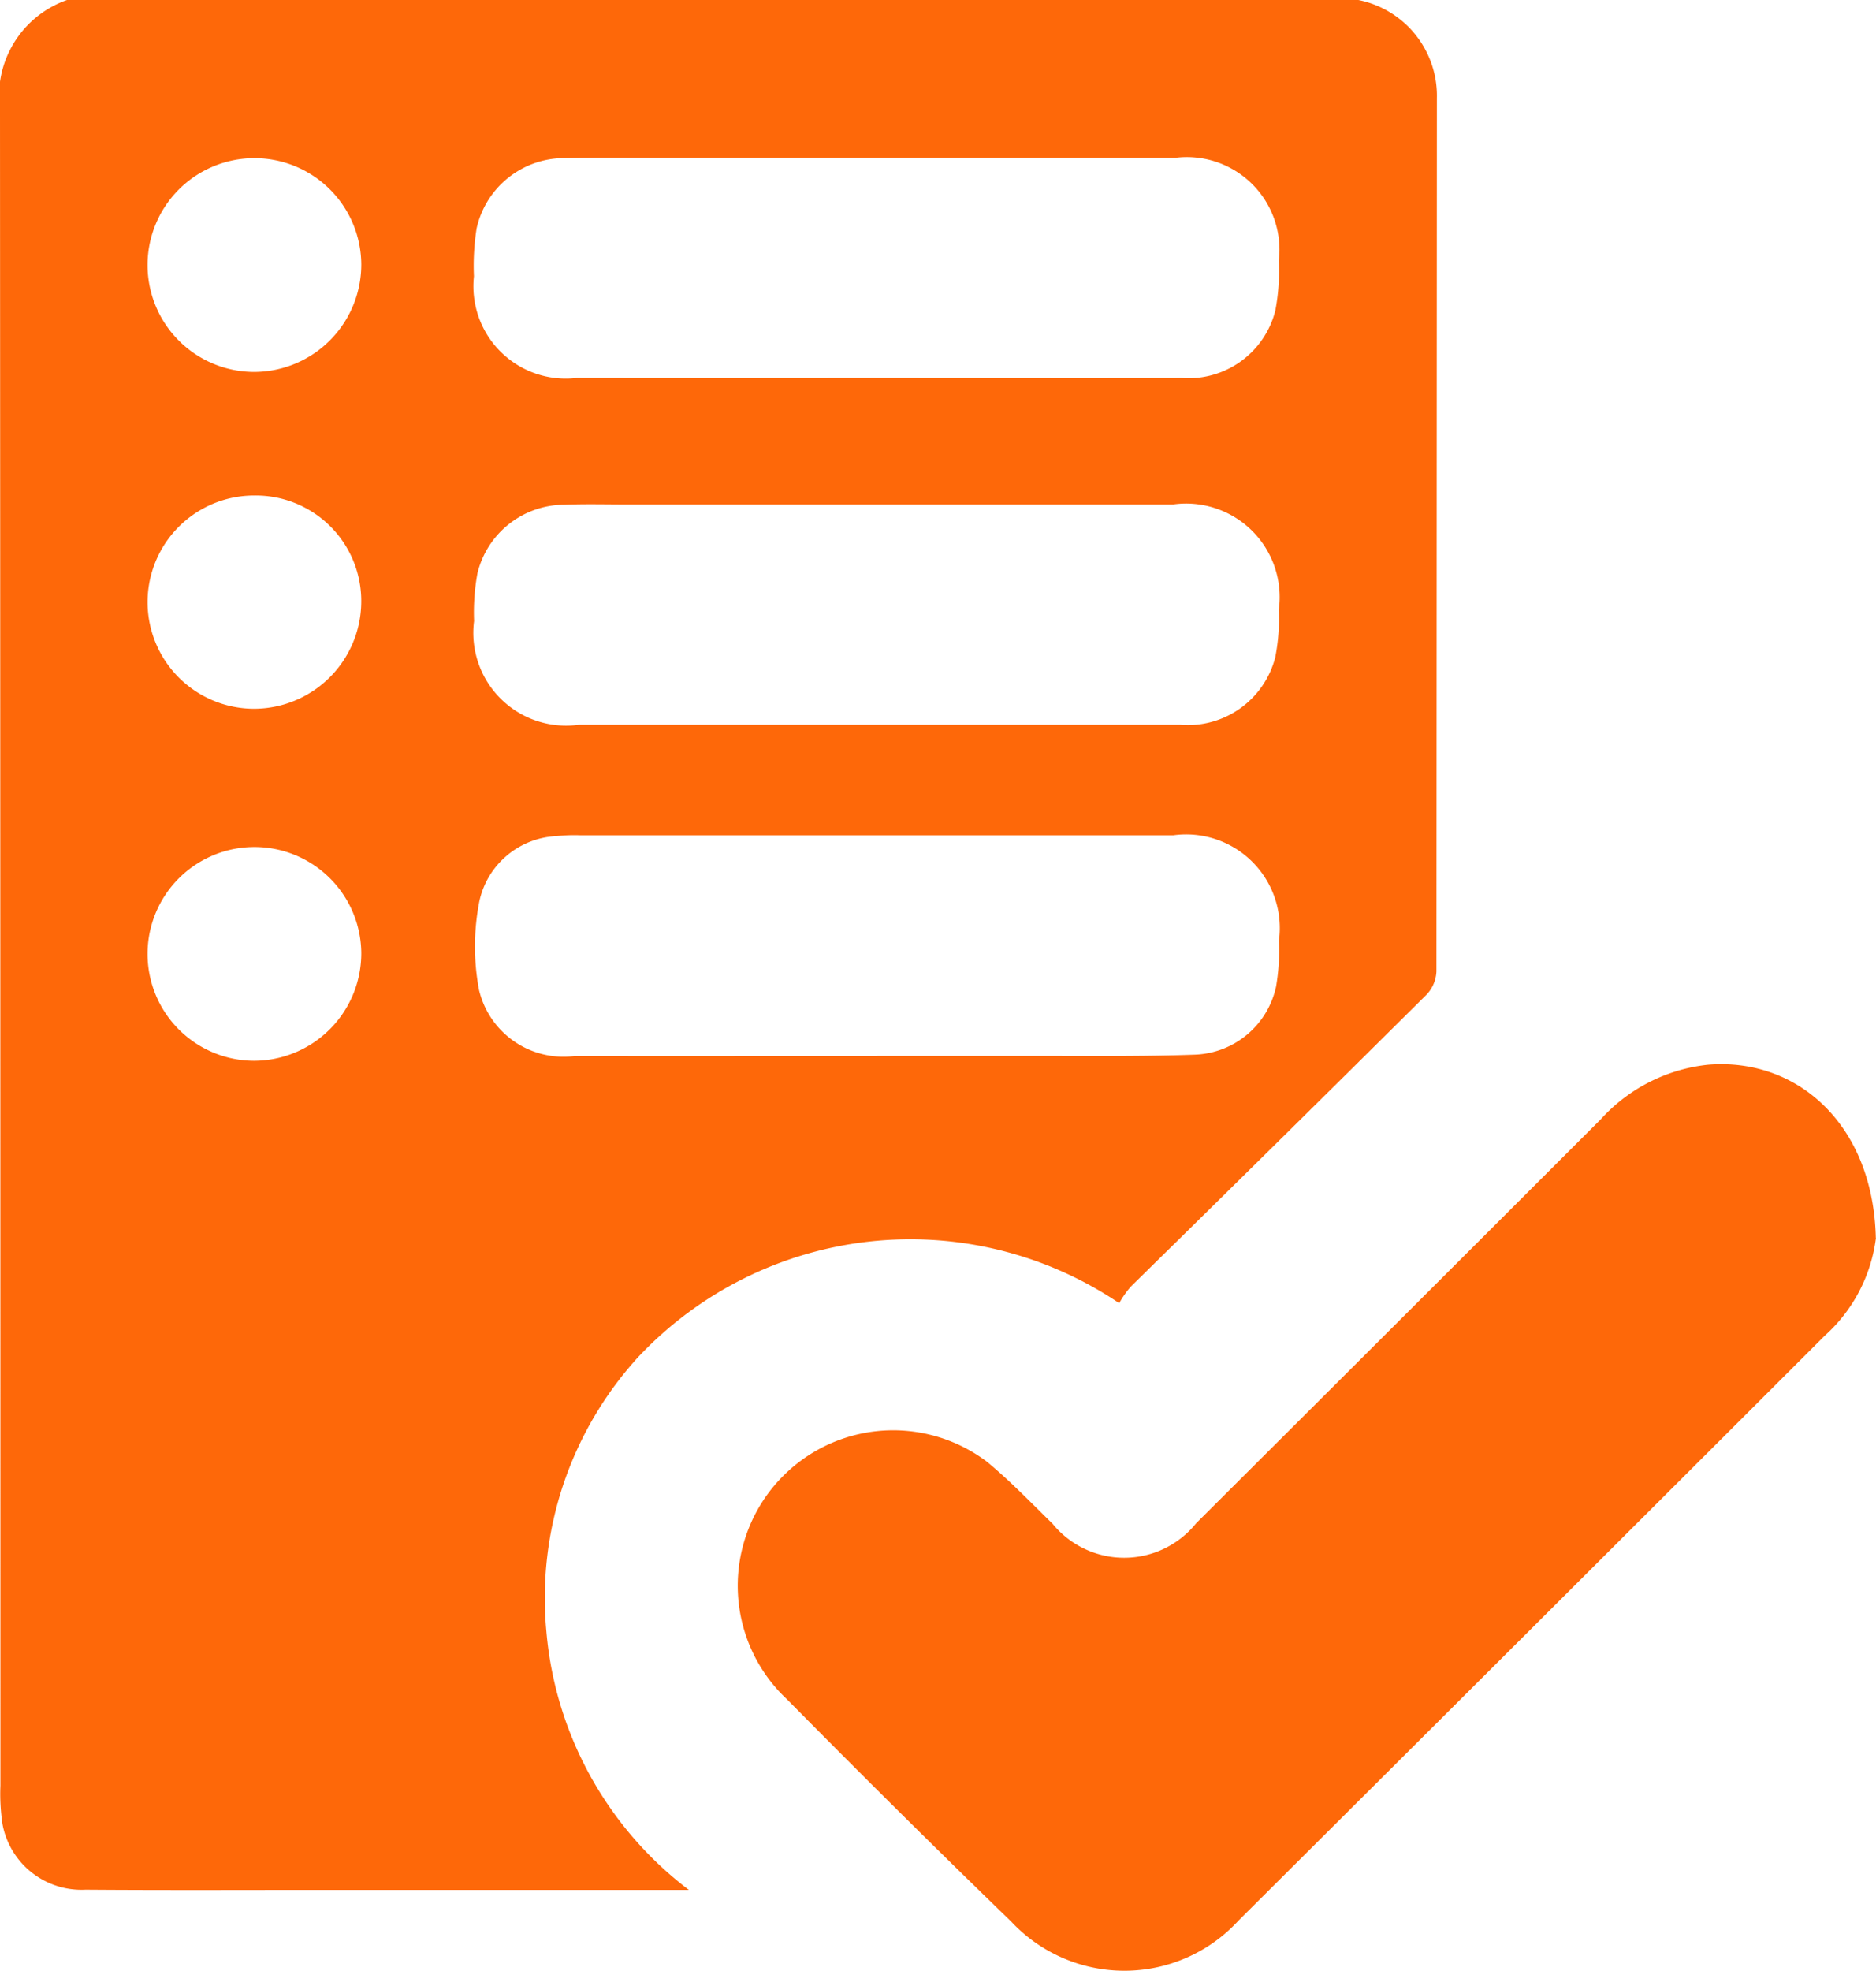
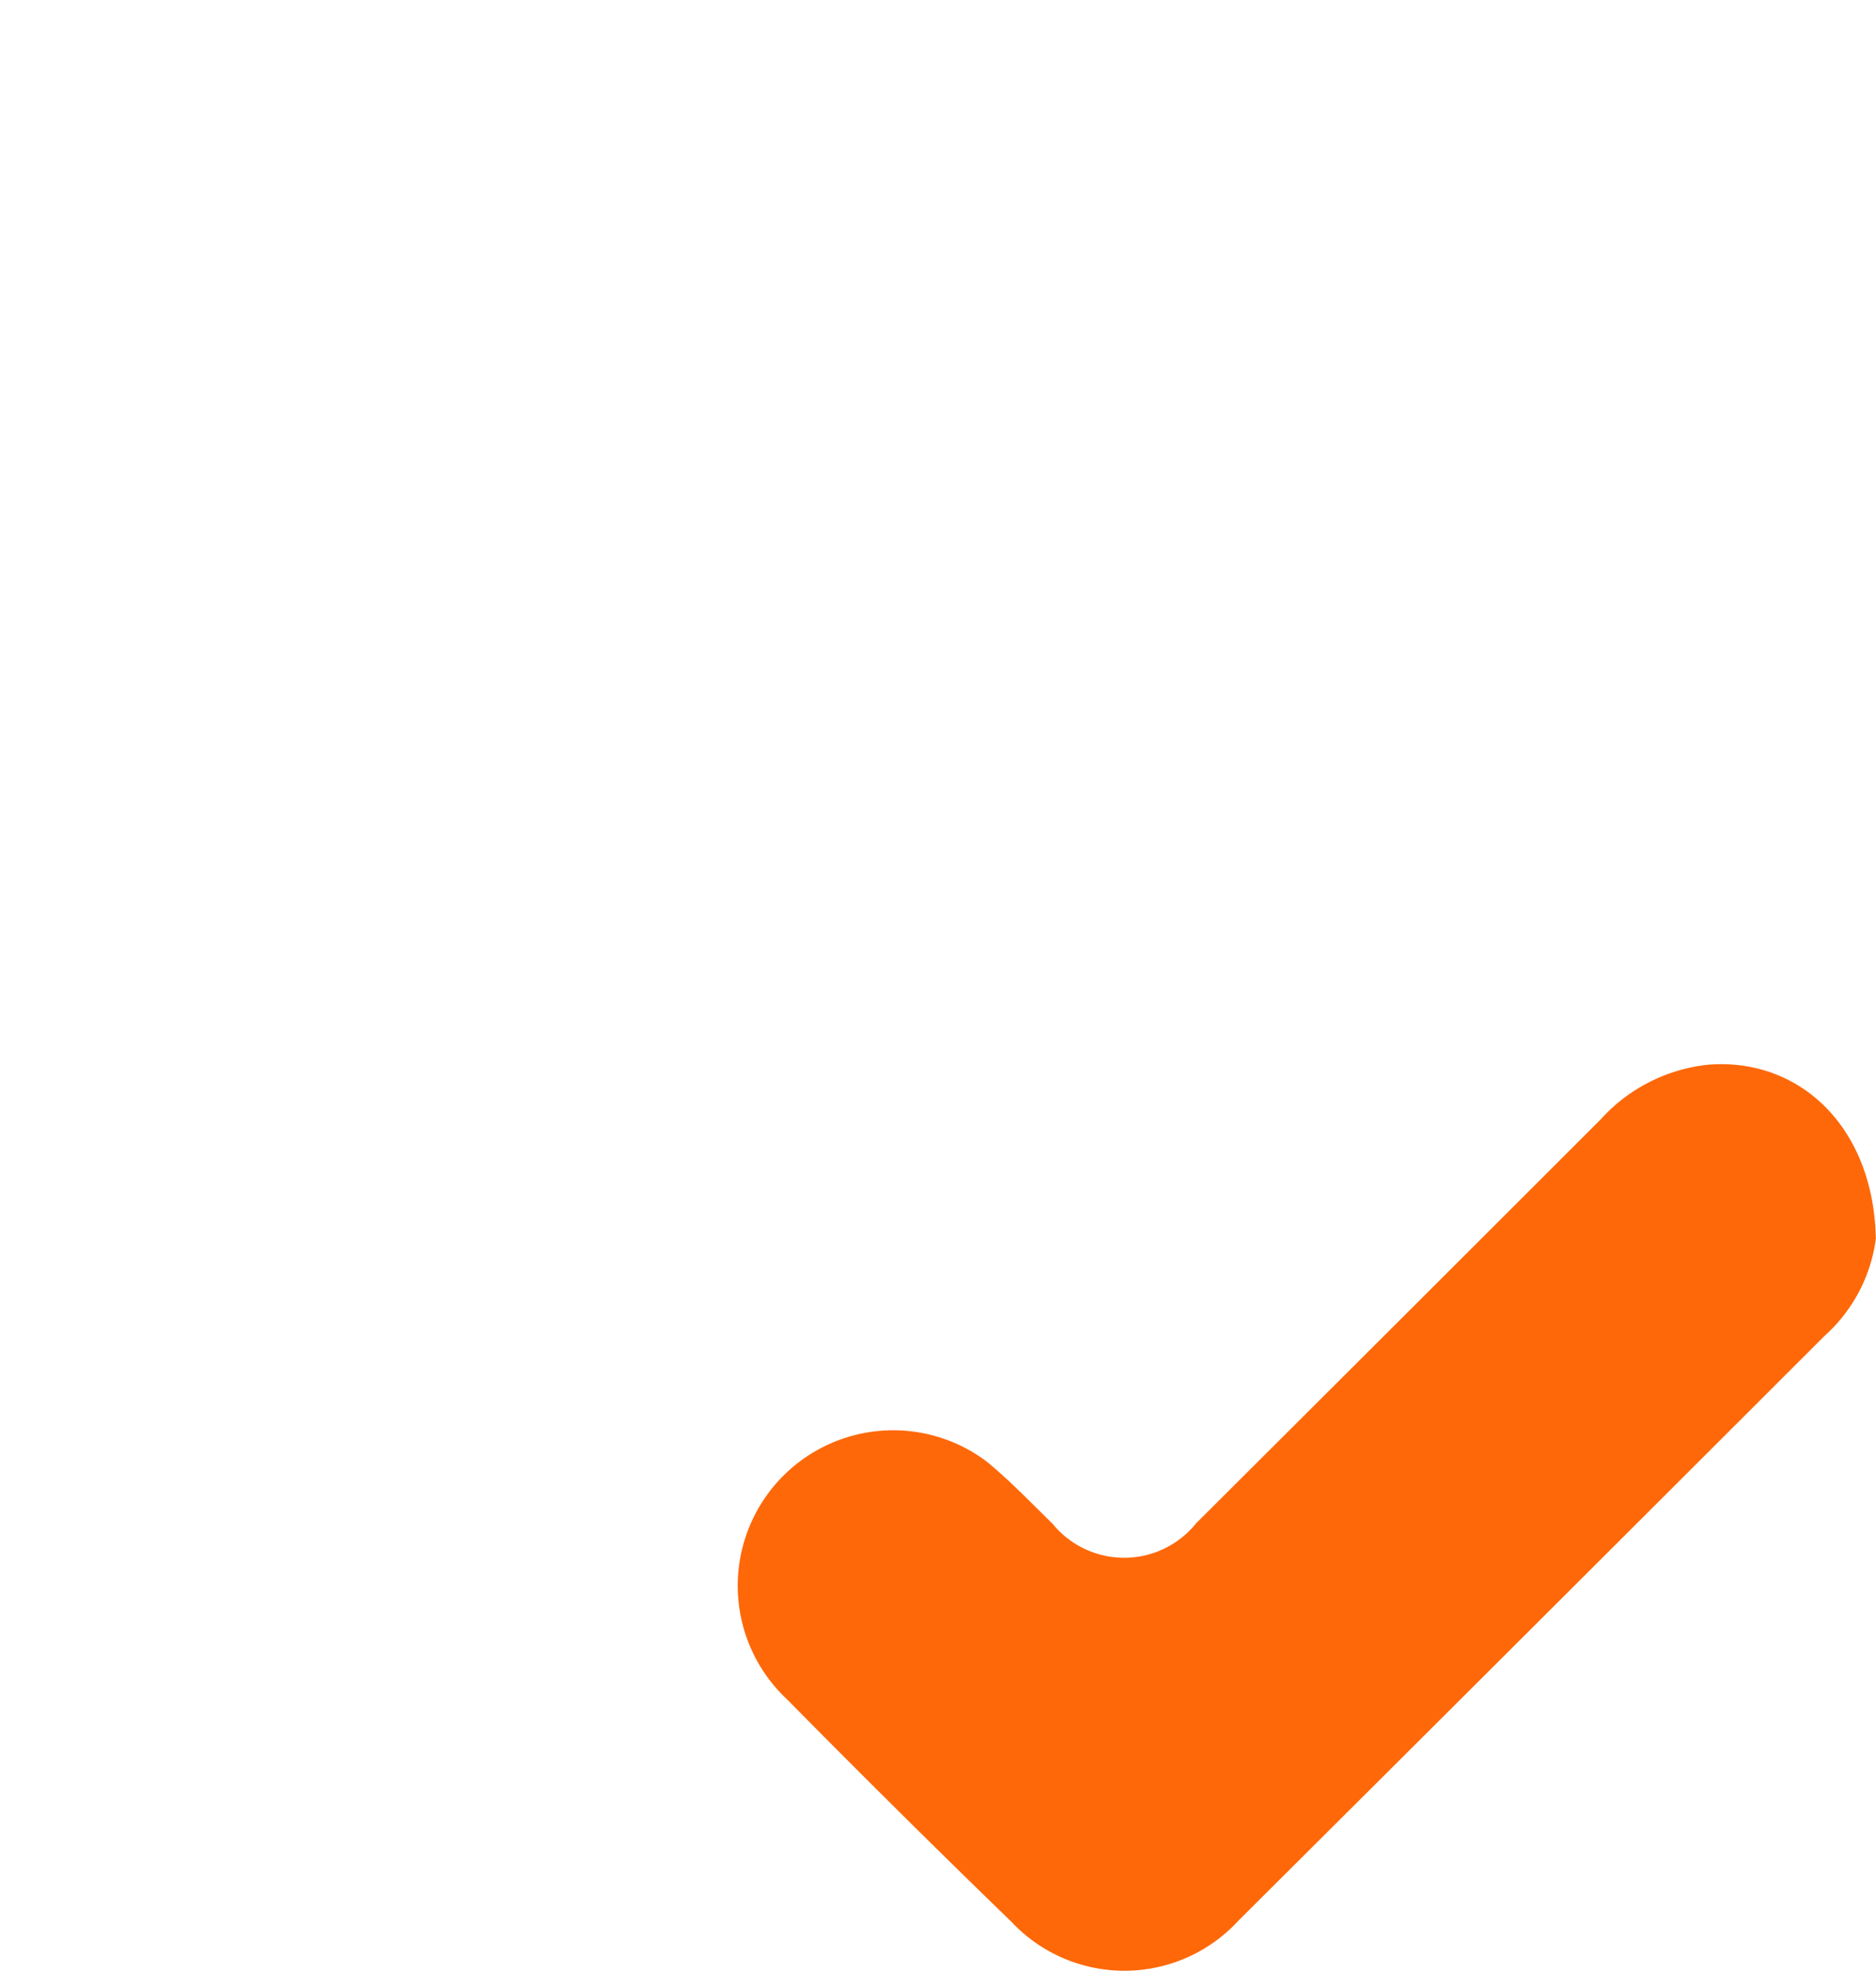
<svg xmlns="http://www.w3.org/2000/svg" id="Group_7201" data-name="Group 7201" width="40.621" height="42.664" viewBox="0 0 40.621 42.664">
  <defs>
    <clipPath id="clip-path">
      <rect id="Rectangle_3891" data-name="Rectangle 3891" width="40.621" height="42.664" transform="translate(0 0)" fill="#fe6809" />
    </clipPath>
  </defs>
  <g id="Group_7201-2" data-name="Group 7201" transform="translate(0 0)" clip-path="url(#clip-path)">
-     <path id="Path_86094" data-name="Path 86094" d="M1.451,0H29.413a2.115,2.115,0,0,1,1.7,2.127q-.005,9.453-.01,18.905a.781.781,0,0,1-.214.5q-3.195,3.171-6.407,6.324a2.188,2.188,0,0,0-.248.355,8.086,8.086,0,0,0-10.412,1.163,7.74,7.74,0,0,0-1.991,5.946,7.869,7.869,0,0,0,3.085,5.593H7.068c-1.739,0-3.477.008-5.215-.005a1.74,1.74,0,0,1-1.8-1.424,4.433,4.433,0,0,1-.044-.83Q.009,20.517,0,2.382A2.2,2.2,0,0,1,1.451,0M18.958,8.183c2.211,0,4.422.006,6.634,0a1.939,1.939,0,0,0,2.023-1.462,4.585,4.585,0,0,0,.075-1.075,2.006,2.006,0,0,0-2.245-2.229q-5.486,0-10.972,0c-.751,0-1.5-.012-2.253.006a1.945,1.945,0,0,0-1.9,1.522,5.164,5.164,0,0,0-.058,1.037,2,2,0,0,0,2.227,2.2q3.233.005,6.466,0m0,7.507c2.2,0,4.395,0,6.592,0a1.954,1.954,0,0,0,2.066-1.46A4.365,4.365,0,0,0,27.69,13.2a2.026,2.026,0,0,0-2.283-2.28H13.558c-.445,0-.891-.012-1.335.006a1.943,1.943,0,0,0-1.885,1.485,4.7,4.7,0,0,0-.073,1.034A2.008,2.008,0,0,0,12.53,15.69q3.213,0,6.425,0M19,22.858c1.14,0,2.281,0,3.421,0s2.309.014,3.461-.027a1.869,1.869,0,0,0,1.749-1.475,4.687,4.687,0,0,0,.062-.994,2.028,2.028,0,0,0-2.284-2.28H12.557a3.469,3.469,0,0,0-.5.018,1.792,1.792,0,0,0-1.675,1.4,5.058,5.058,0,0,0-.01,1.928,1.878,1.878,0,0,0,2.074,1.432c2.183.006,4.367,0,6.55,0M7.823,20.631a2.314,2.314,0,1,0-2.328,2.333,2.329,2.329,0,0,0,2.328-2.333m0-14.908A2.314,2.314,0,1,0,5.492,8.052,2.327,2.327,0,0,0,7.823,5.723M5.5,15.343a2.326,2.326,0,0,0,2.322-2.291,2.284,2.284,0,0,0-2.315-2.325A2.308,2.308,0,1,0,5.5,15.343" transform="translate(0 0)" fill="#fe6809" />
    <path id="Path_86095" data-name="Path 86095" d="M61.975,57.614a3.418,3.418,0,0,1-1.115,2.124q-6.337,6.334-12.687,12.655a3.353,3.353,0,0,1-4.919.026Q40.8,70.041,38.4,67.608a3.366,3.366,0,0,1,4.324-5.148c.5.412.956.888,1.422,1.343a2,2,0,0,0,3.109-.01q4.383-4.368,8.76-8.744a3.648,3.648,0,0,1,2.316-1.182c1.944-.165,3.584,1.3,3.641,3.746" transform="translate(-21.355 -30.817)" fill="#fe6809" />
  </g>
</svg>